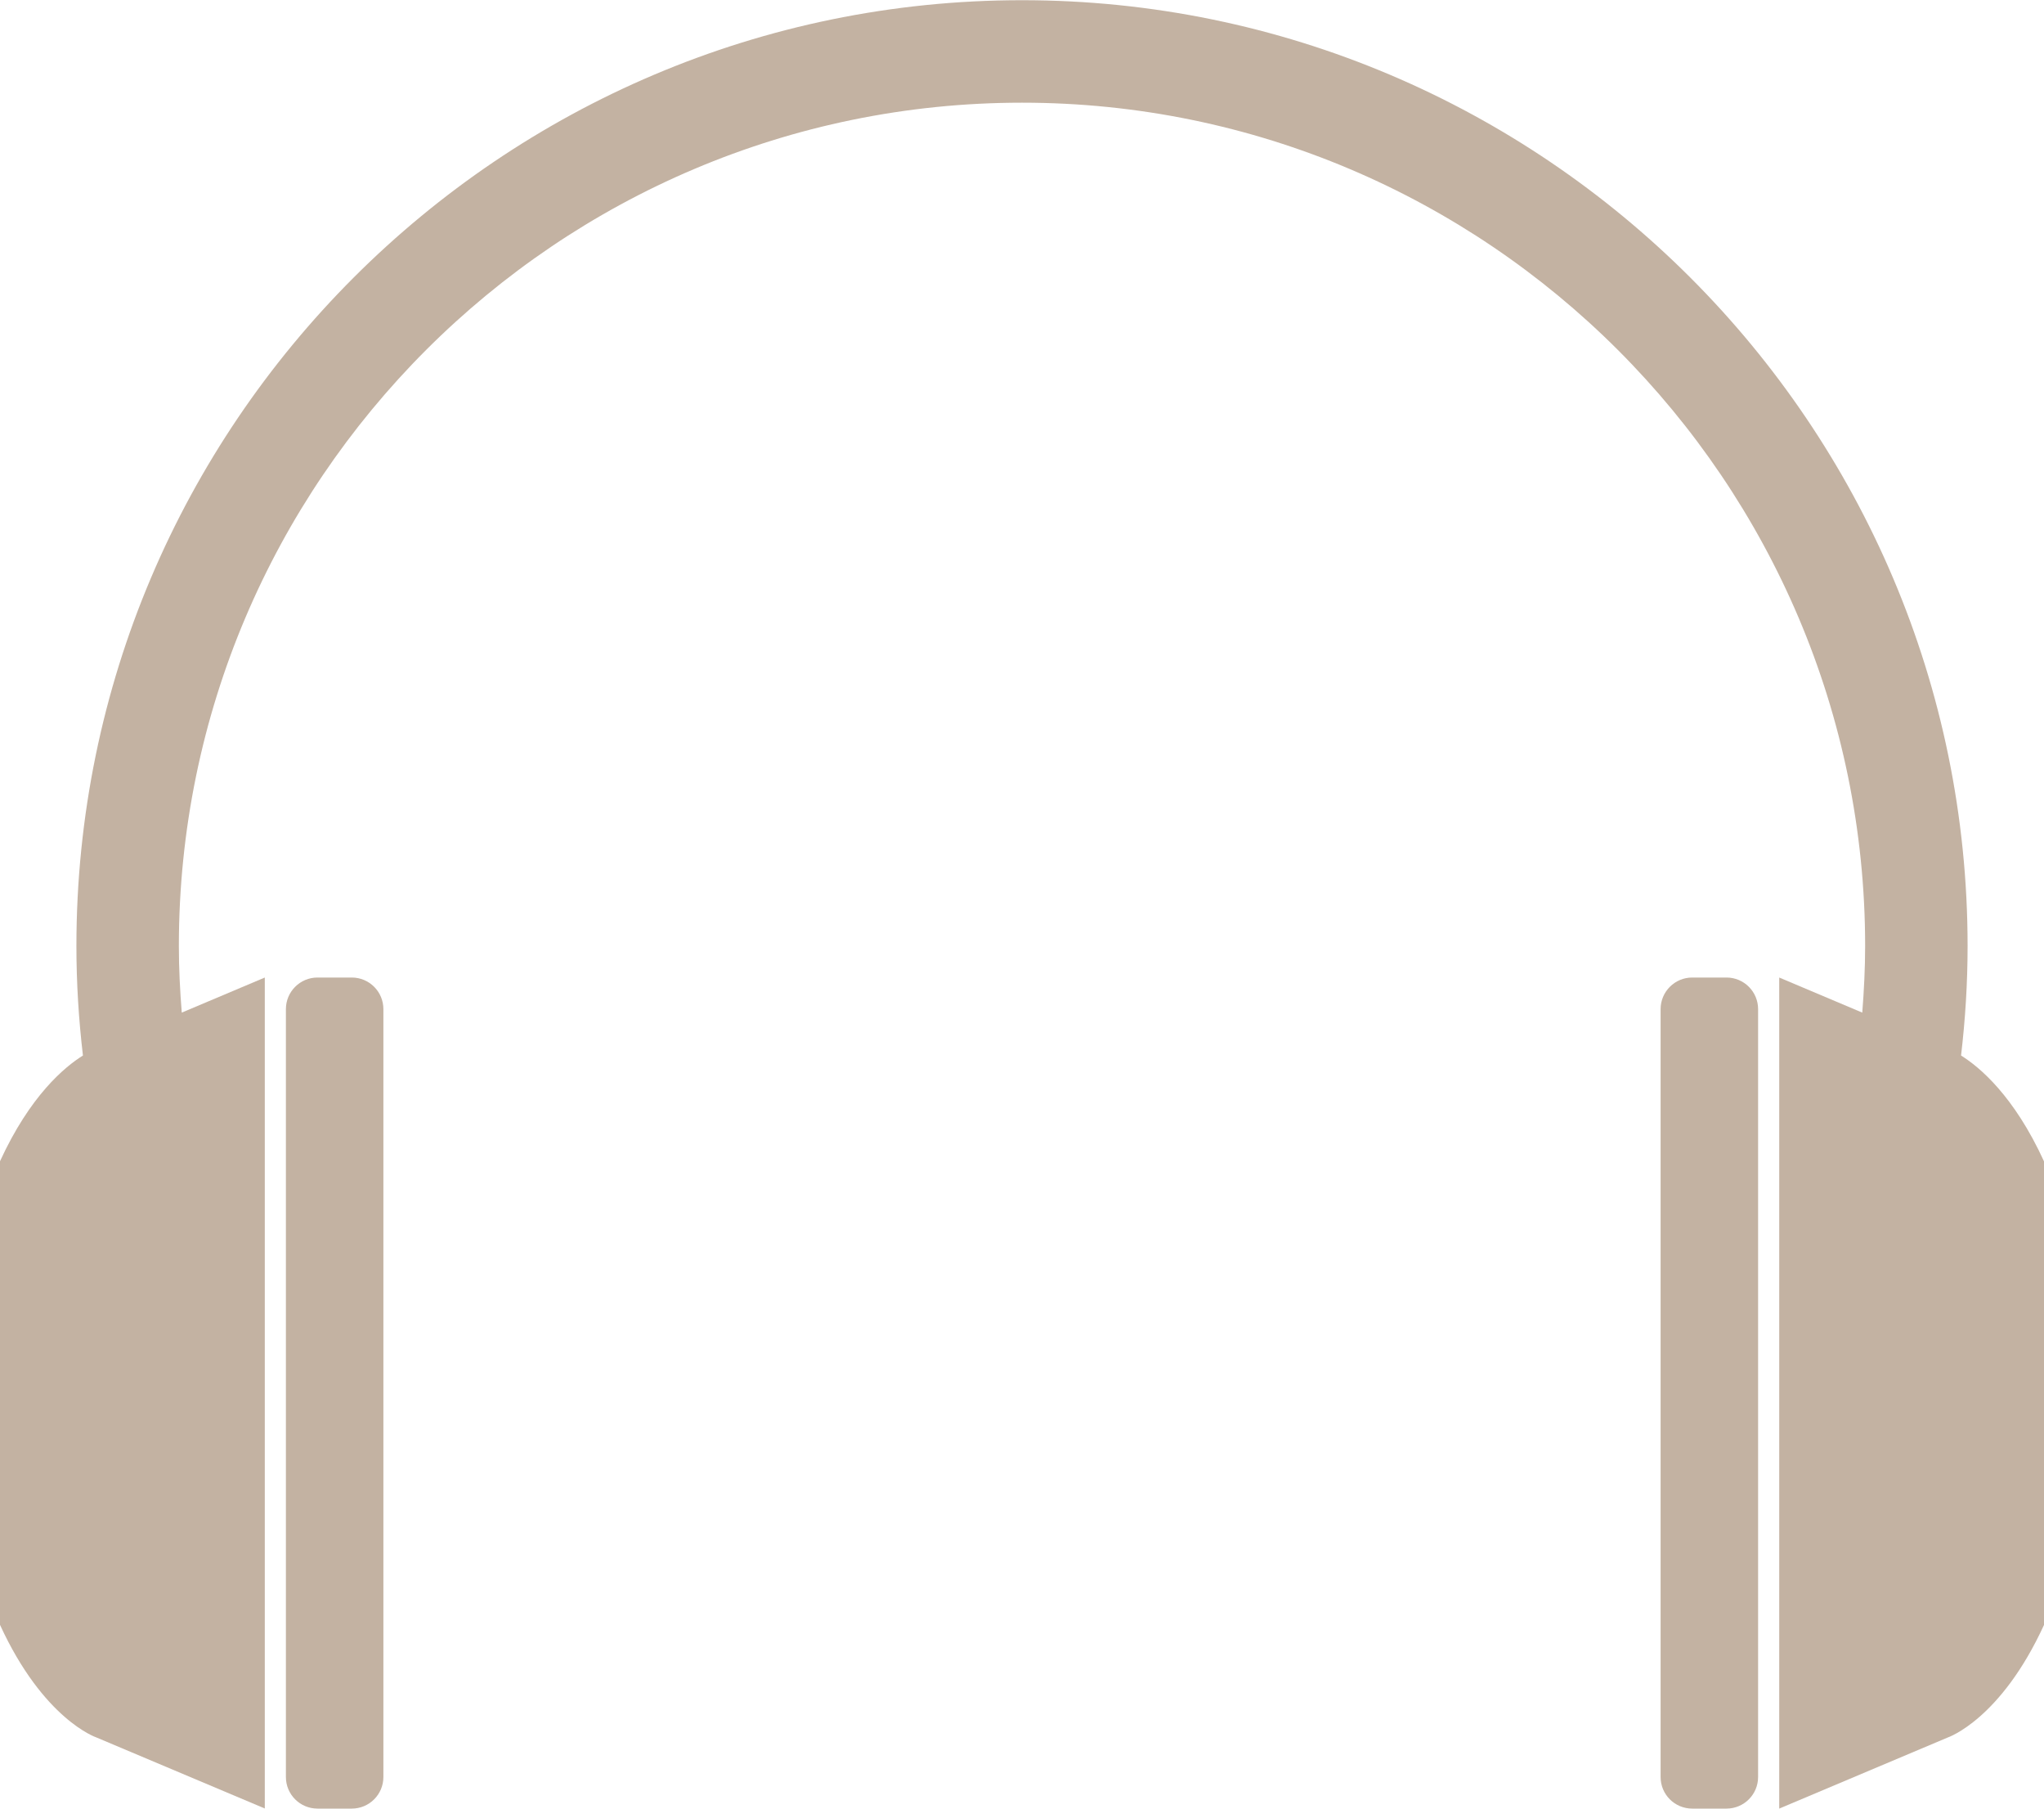
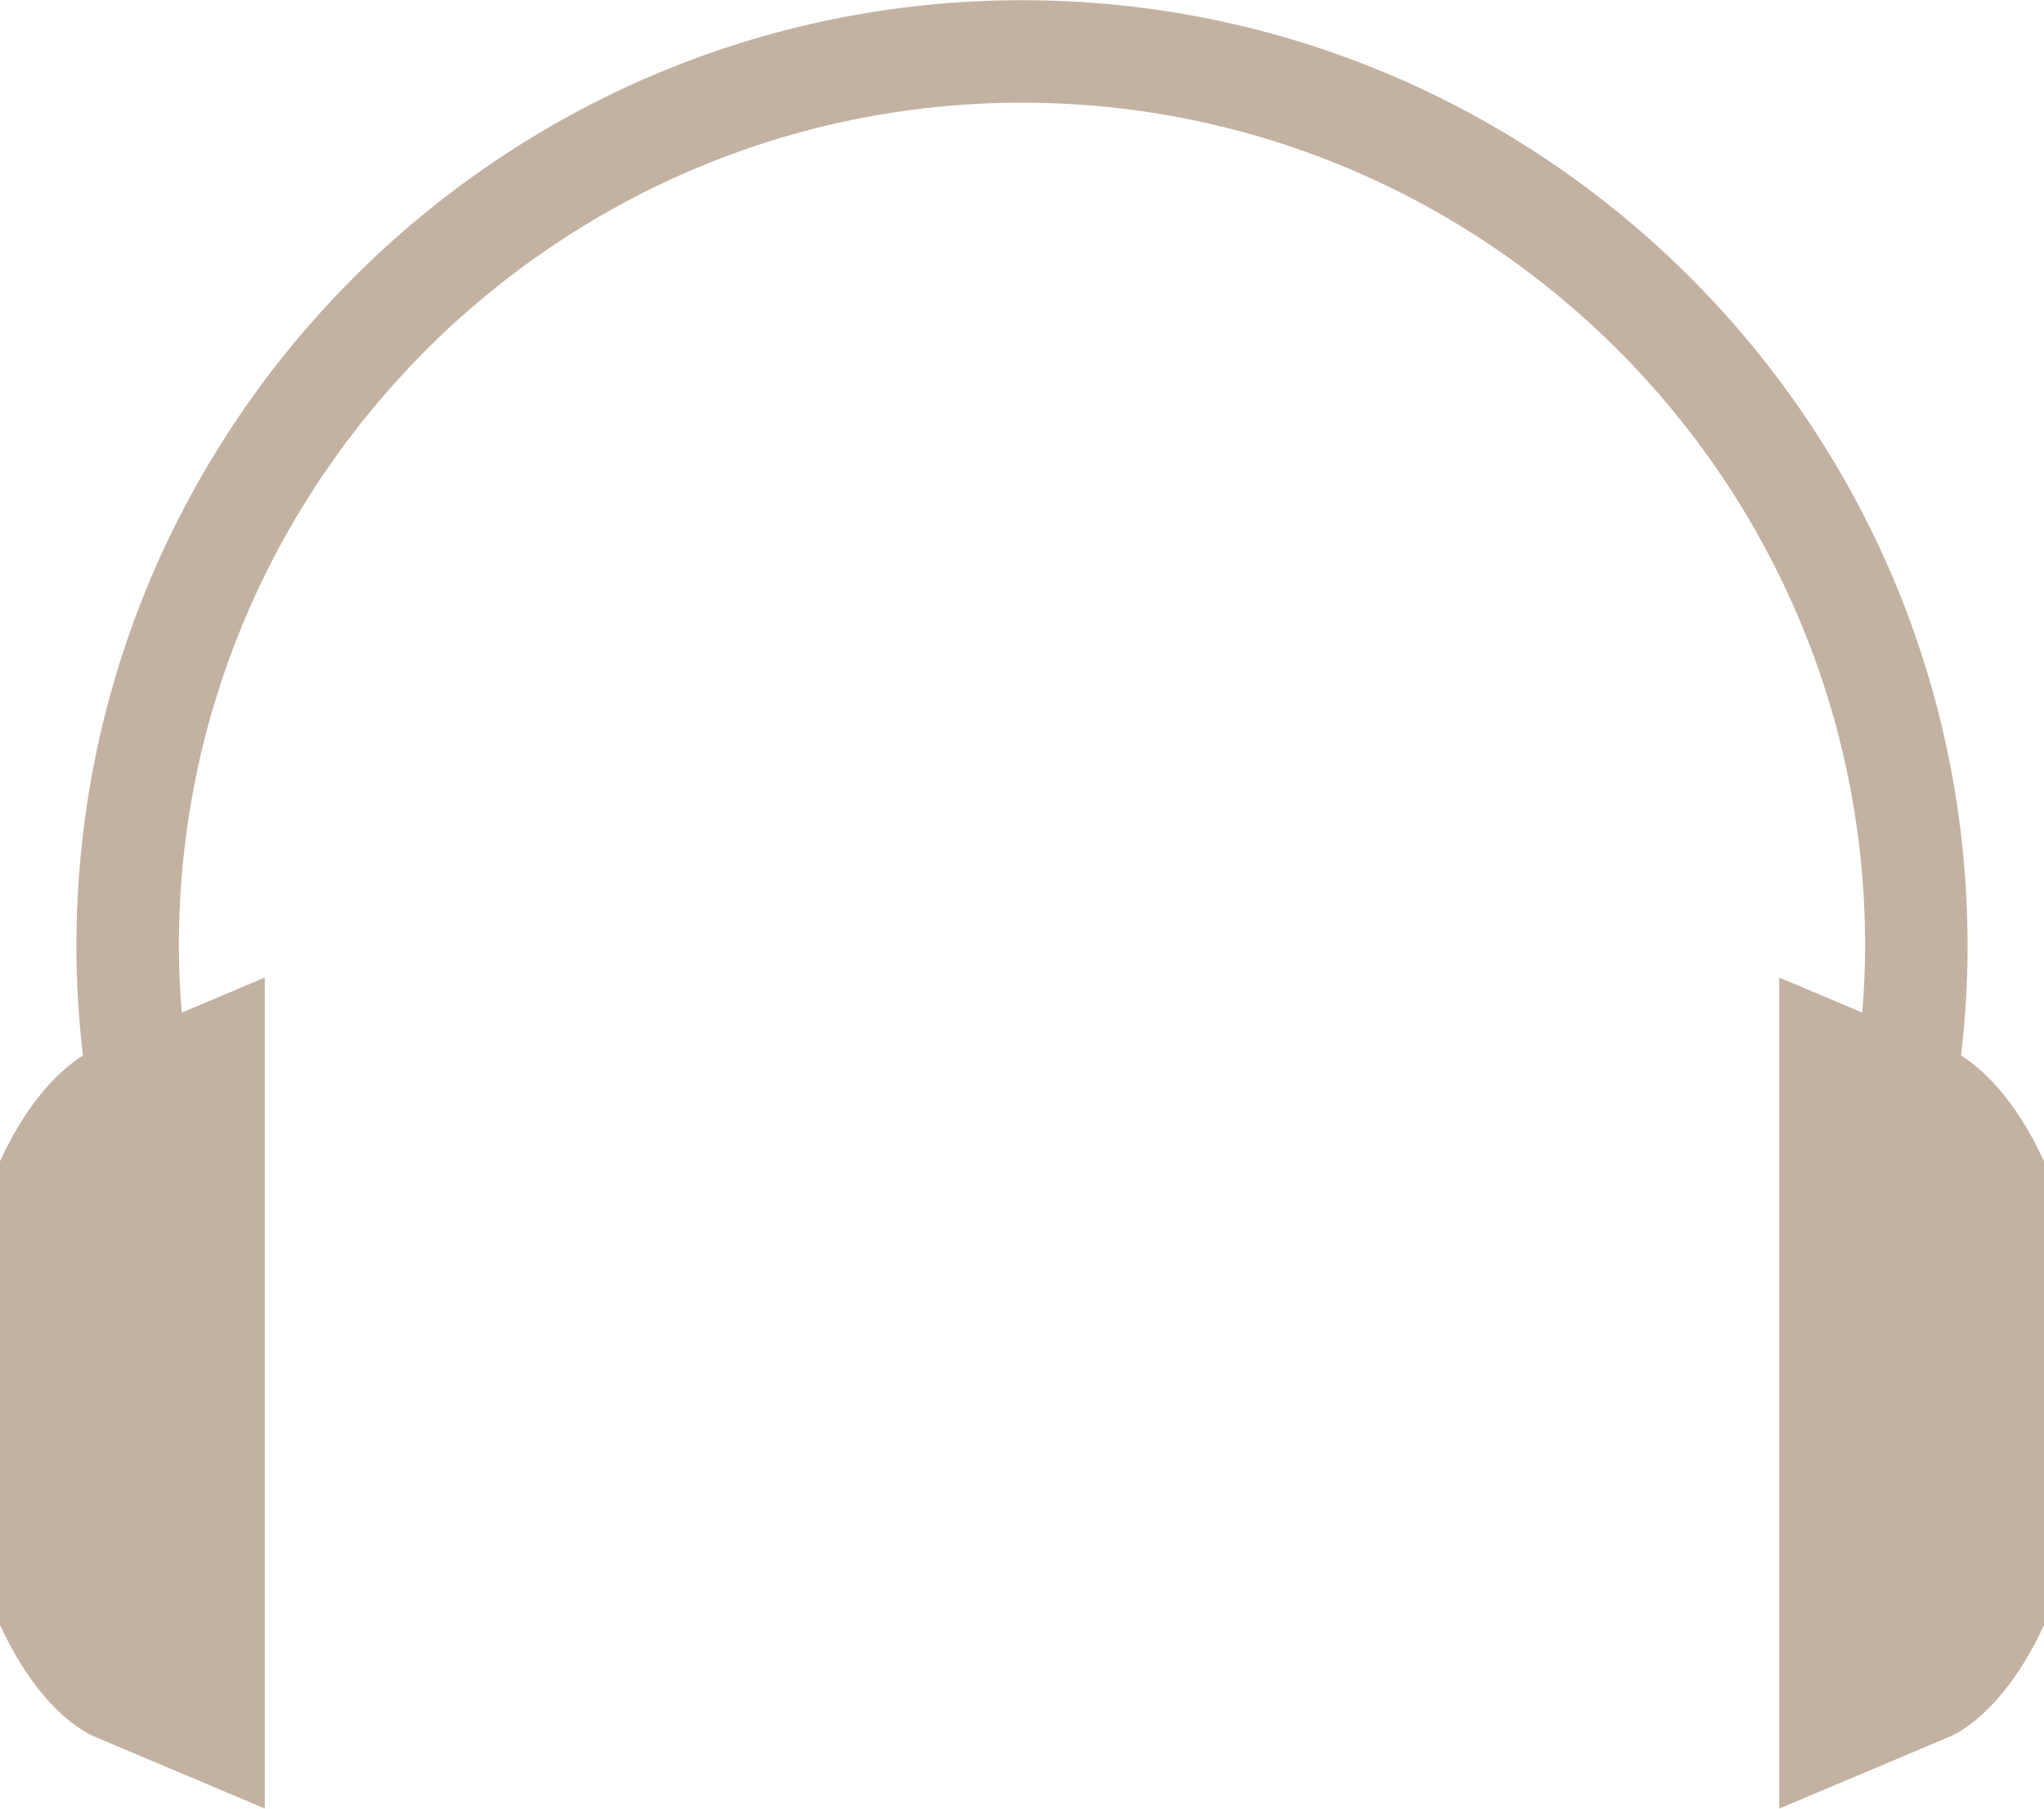
<svg xmlns="http://www.w3.org/2000/svg" fill="#c3b2a2" height="70.6" preserveAspectRatio="xMidYMid meet" version="1" viewBox="10.1 14.7 79.8 70.6" width="79.8" zoomAndPan="magnify">
-   <path d="M0 0H100V100H0z" fill="none" />
  <g id="change1_1">
-     <path d="M23.834,52.854h-1.338c-0.682,0-1.234,0.554-1.234,1.234v29.969c0,0.685,0.553,1.234,1.234,1.234h1.338 c0.682,0,1.234-0.551,1.234-1.234V54.088C25.068,53.406,24.516,52.854,23.834,52.854z" fill="inherit" />
    <path d="M86.662,55.898c0.165-1.402,0.255-2.826,0.255-4.273c0-20.355-16.562-36.917-36.917-36.917 c-20.356,0-36.917,16.561-36.917,36.917c0,1.445,0.09,2.871,0.255,4.273c-0.718,0.447-2.065,1.567-3.241,4.133v8.359v1.362v8.361 c1.698,3.702,3.756,4.397,3.756,4.397l6.585,2.777V69.754v-1.363V52.854l-3.242,1.369c-0.068-0.858-0.113-1.723-0.113-2.598 c0-18.15,14.766-32.917,32.917-32.917c18.15,0,32.917,14.767,32.917,32.917c0,0.875-0.045,1.74-0.112,2.598l-3.242-1.369v15.537 v1.363v15.537l6.584-2.777c0,0,2.06-0.695,3.756-4.397v-8.361v-1.362v-8.359C88.729,57.467,87.381,56.346,86.662,55.898z" fill="inherit" />
-     <path d="M77.504,52.854h-1.338c-0.682,0-1.234,0.554-1.234,1.234v29.969c0,0.685,0.553,1.234,1.234,1.234h1.338 c0.682,0,1.234-0.551,1.234-1.234V54.088C78.738,53.406,78.186,52.854,77.504,52.854z" fill="inherit" />
  </g>
</svg>